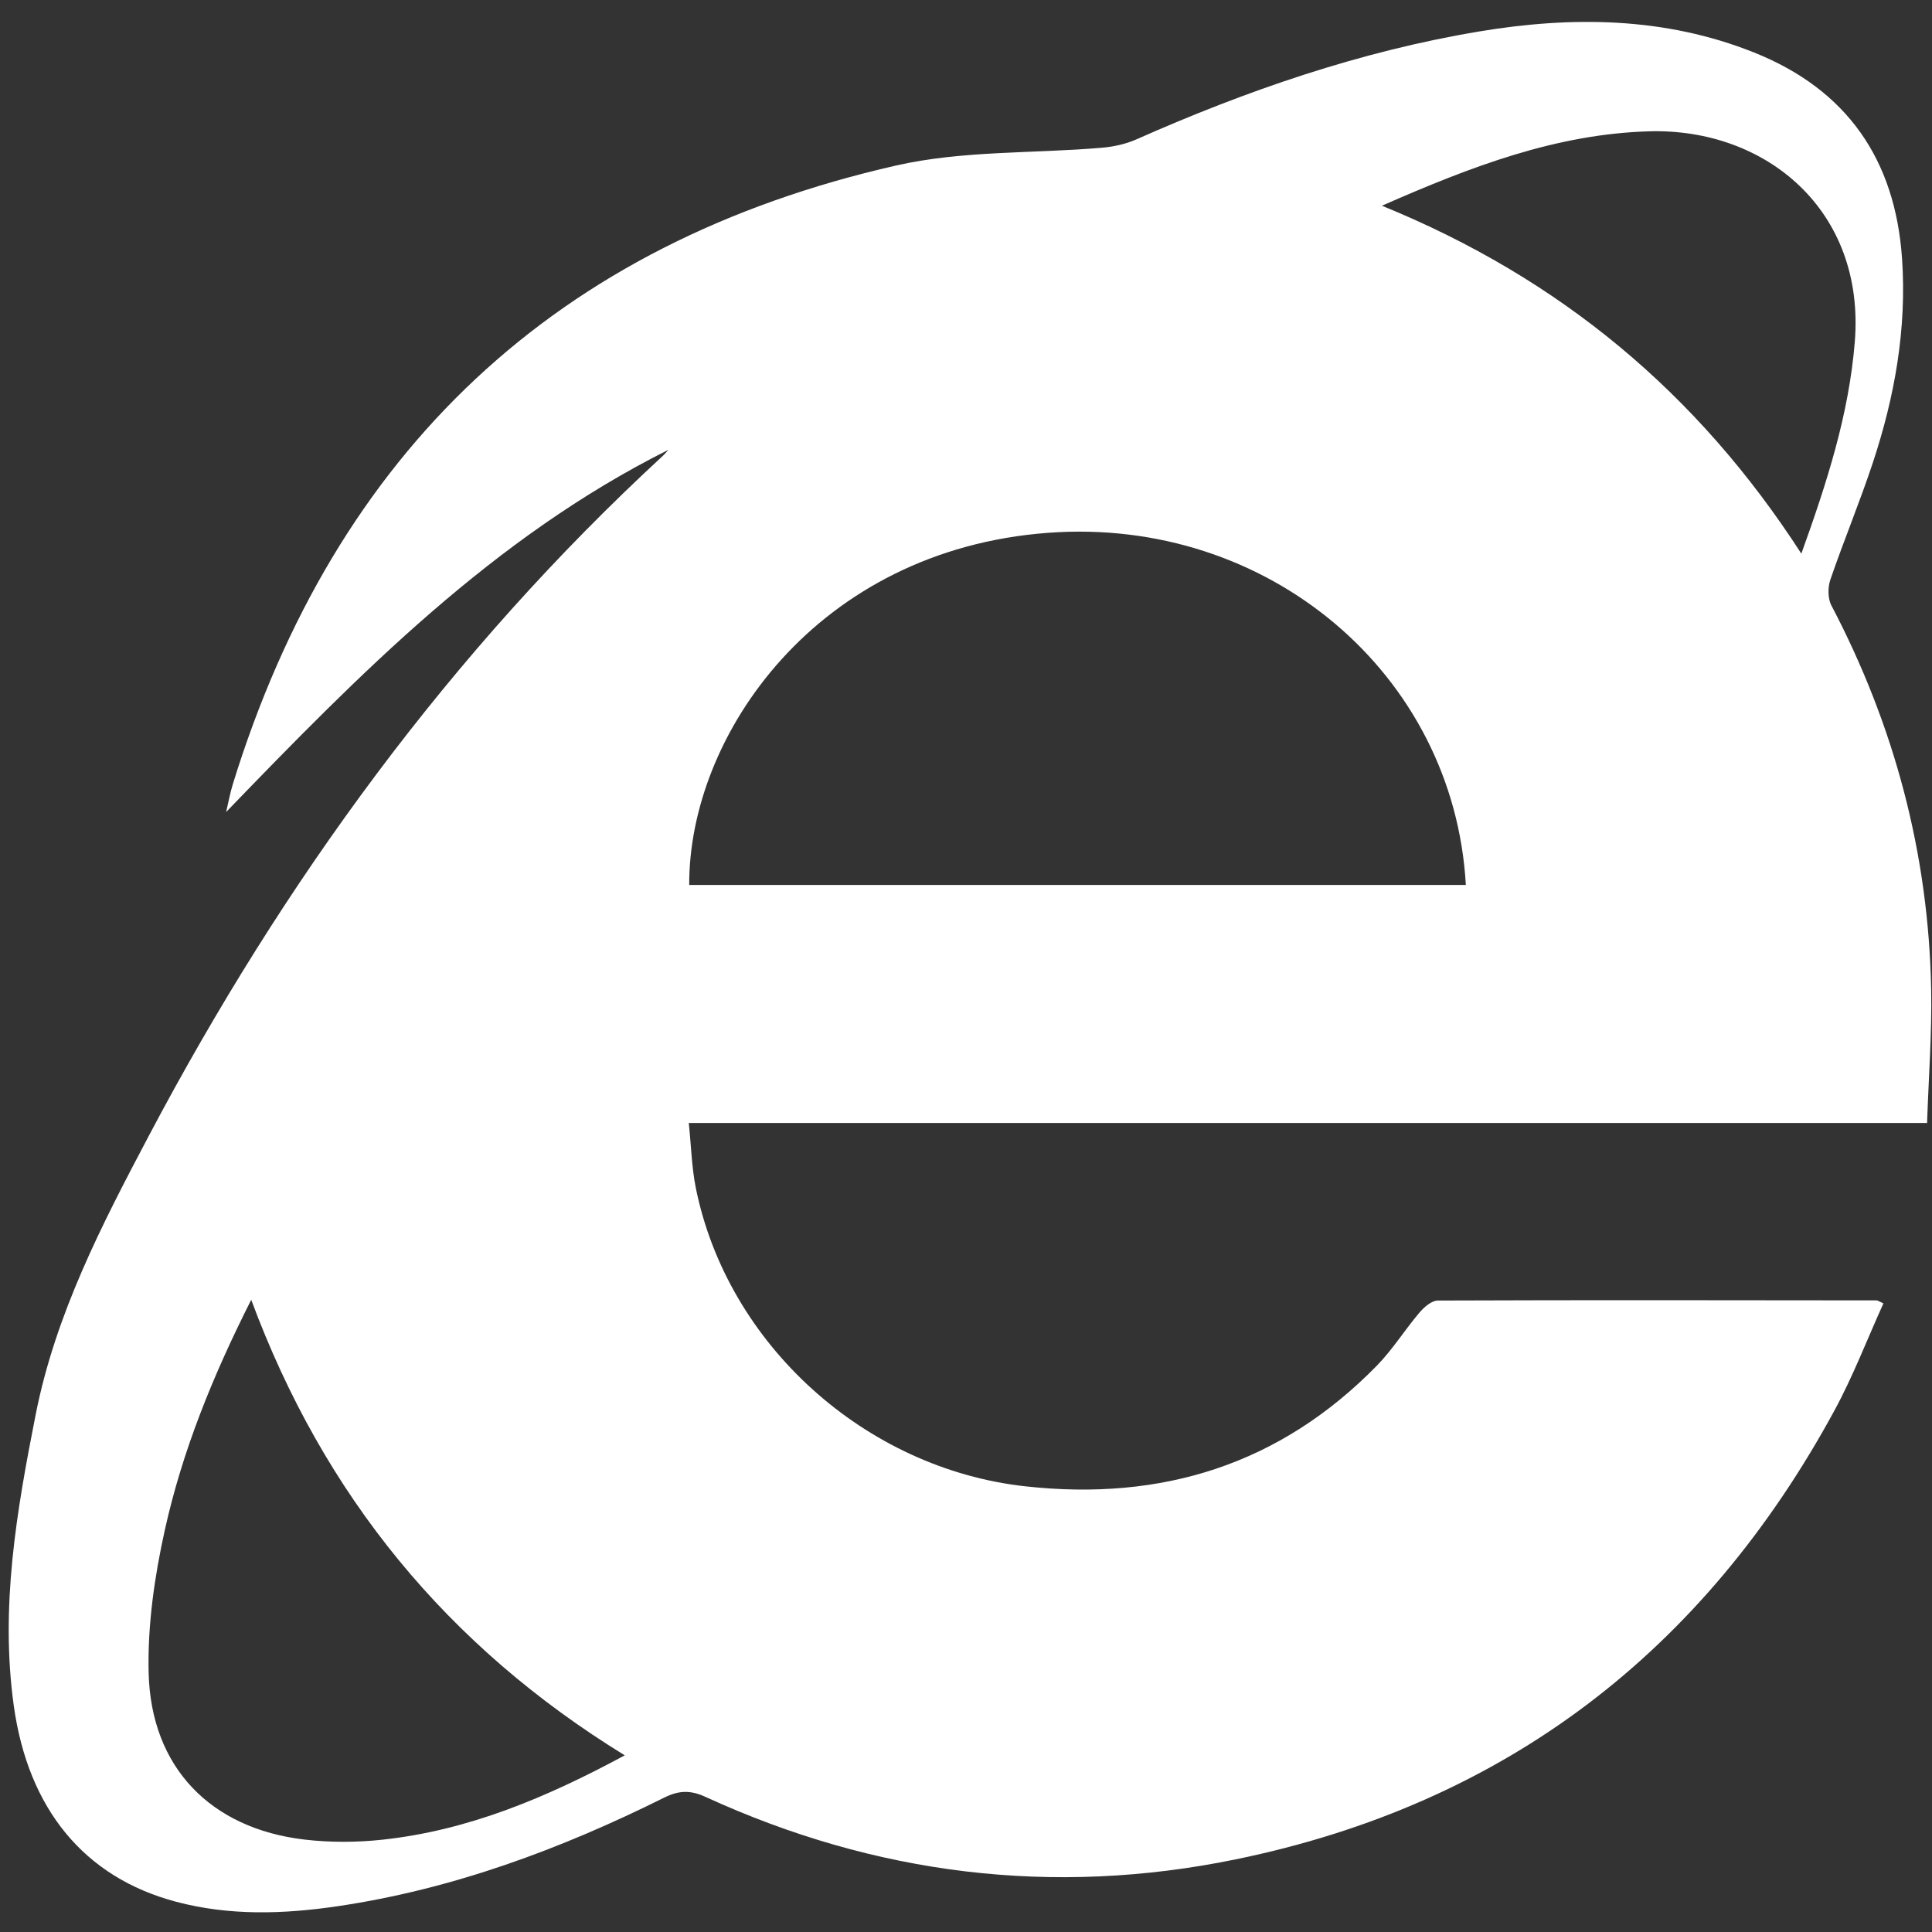
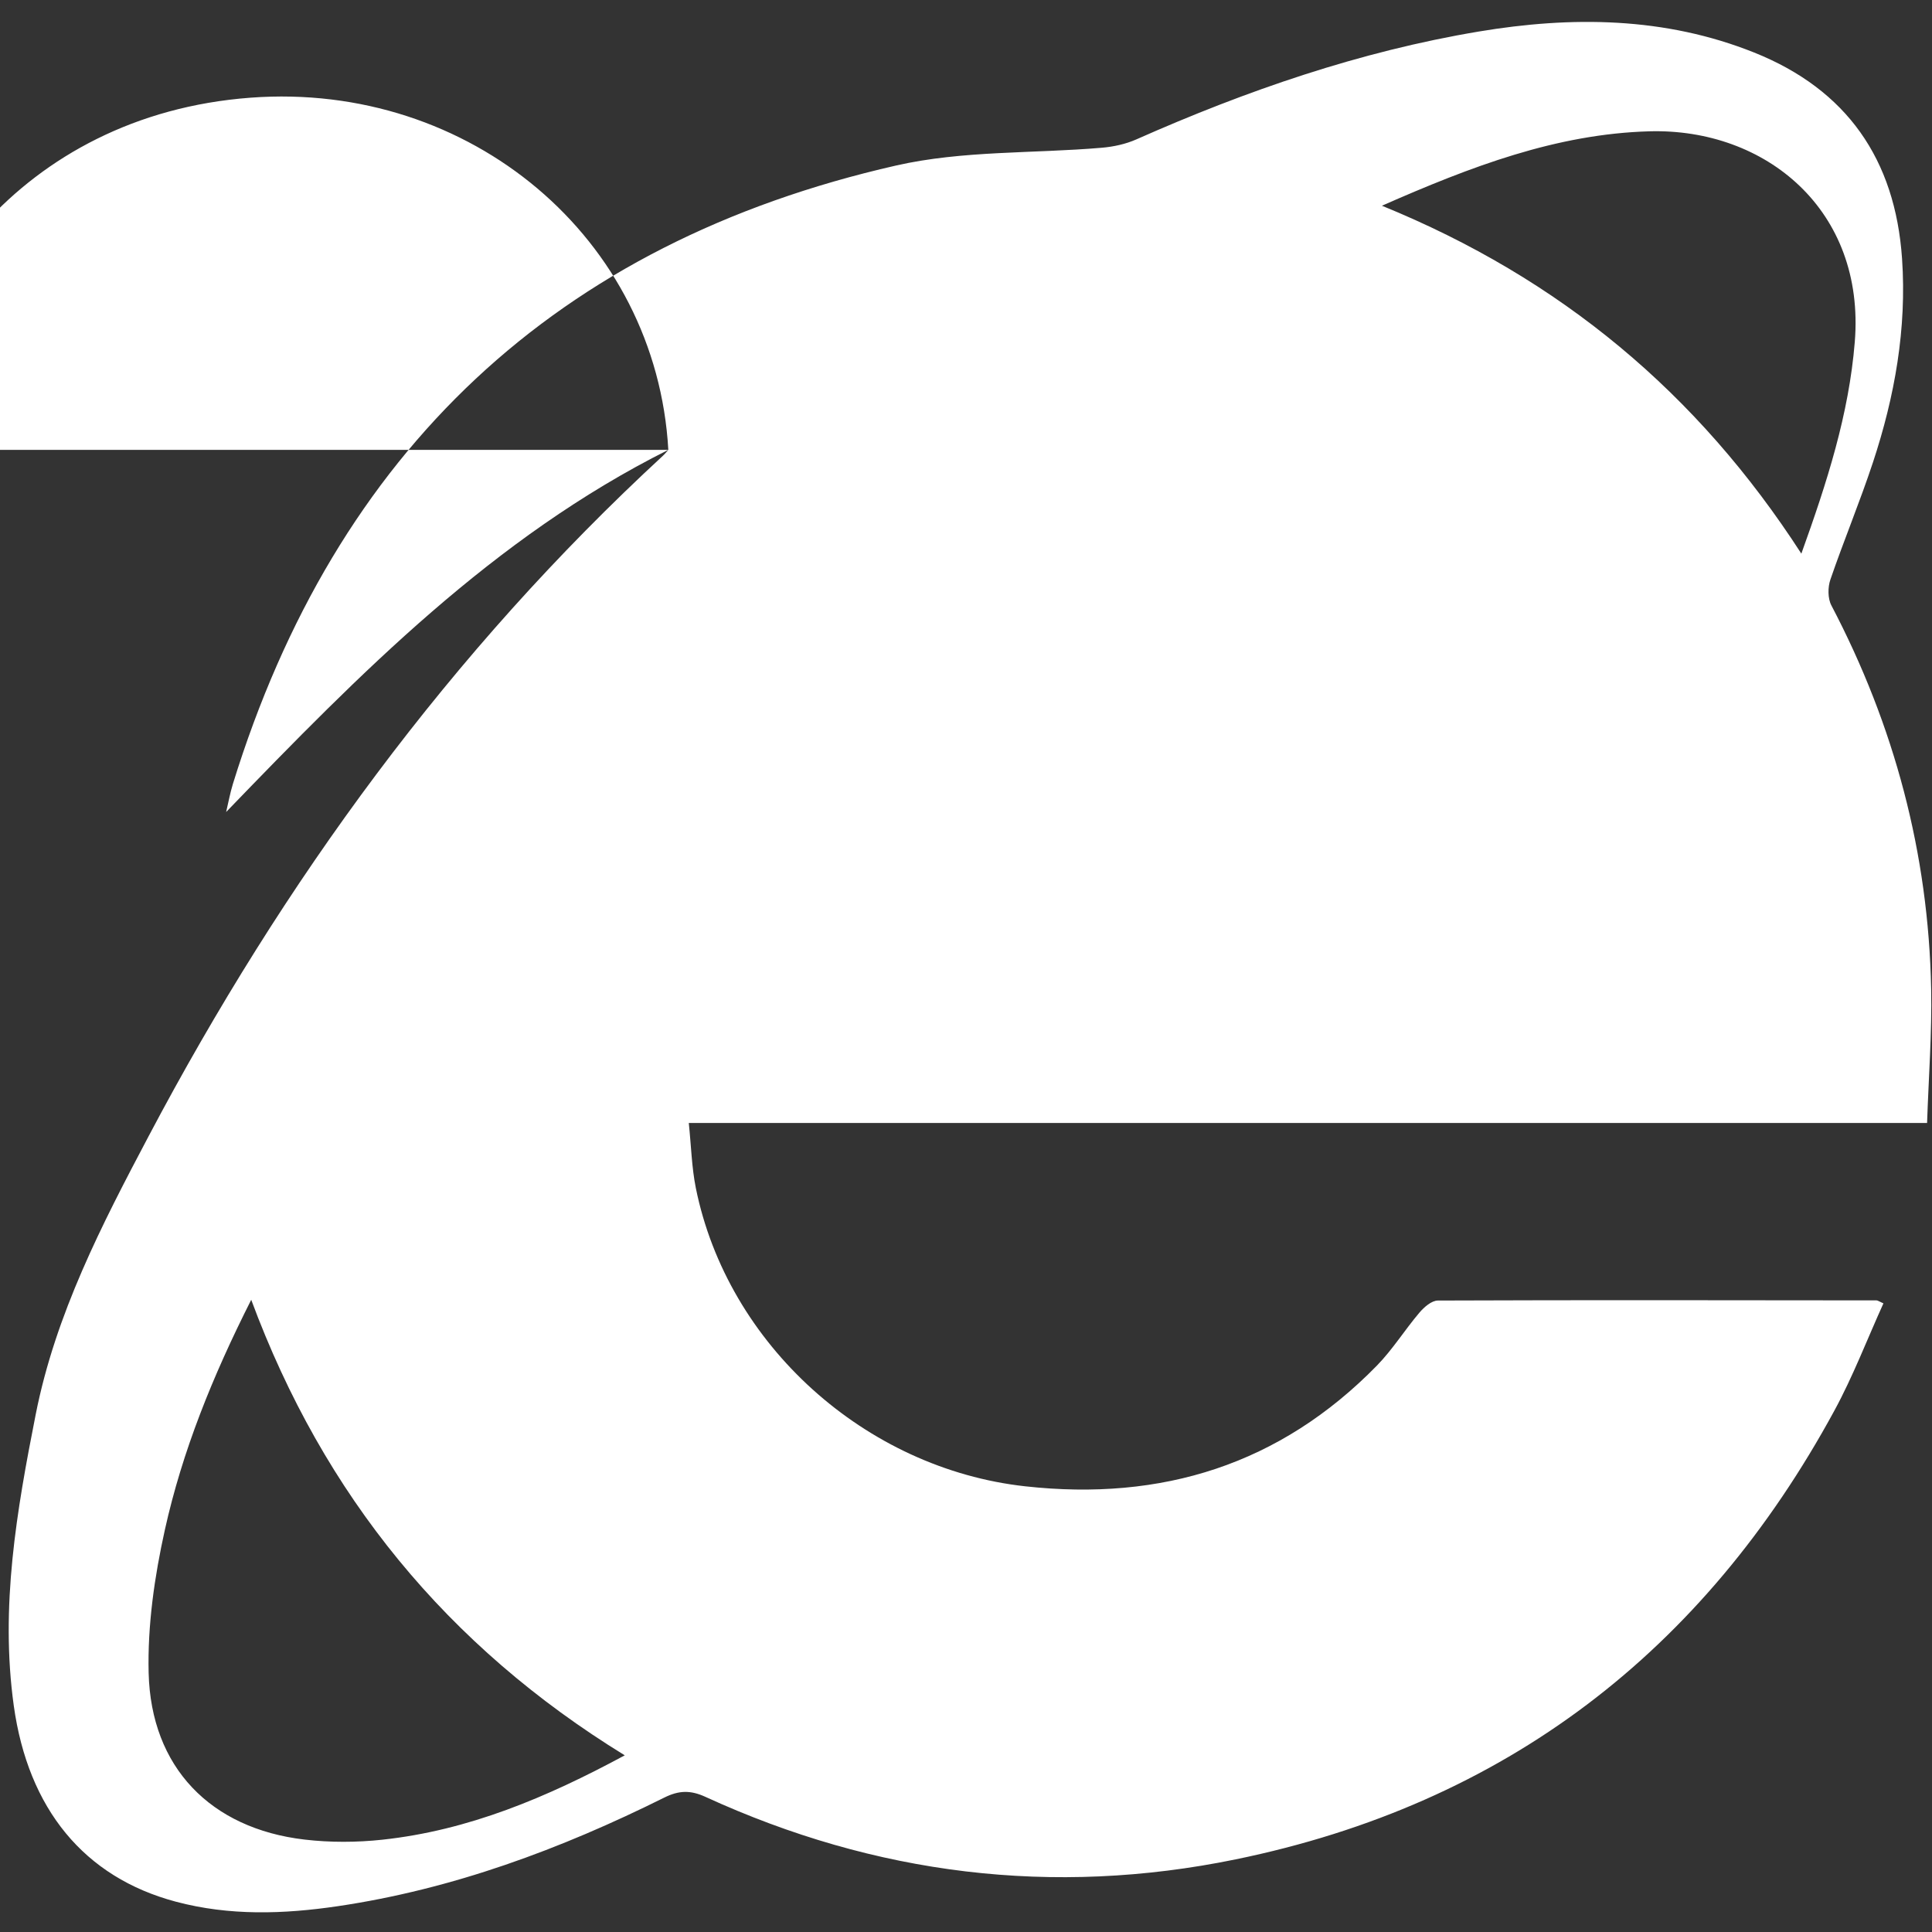
<svg xmlns="http://www.w3.org/2000/svg" version="1.1" width="64" height="64" viewBox="0 0 64 64">
  <rect x="0" y="0" width="64" height="64" fill="#333333" stroke="none" />
  <title>ie</title>
-   <path fill="#fff" d="M22.139 14.902c-5.793 2.901-10.218 7.408-14.648 11.997 0.074-0.309 0.13-0.624 0.223-0.927 3.407-11.028 10.715-17.929 21.97-20.489 2.203-0.501 4.542-0.394 6.817-0.589 0.386-0.033 0.788-0.12 1.141-0.276 3.648-1.617 7.405-2.914 11.342-3.573 3.075-0.514 6.161-0.49 9.122 0.694 3.075 1.229 4.676 3.544 4.902 6.83 0.159 2.318-0.242 4.563-0.965 6.751-0.432 1.305-0.962 2.578-1.409 3.879-0.088 0.256-0.089 0.624 0.032 0.855 2.089 3.983 3.219 8.217 3.306 12.712 0.028 1.457-0.084 2.917-0.135 4.435-13.703 0-27.292 0-41.020 0 0.080 0.766 0.096 1.468 0.232 2.147 1.049 5.203 5.624 9.304 10.914 9.888 4.525 0.5 8.439-0.718 11.646-3.996 0.524-0.536 0.927-1.188 1.415-1.762 0.153-0.18 0.401-0.395 0.607-0.396 4.844-0.019 9.688-0.010 14.532-0.005 0.039 0 0.078 0.032 0.228 0.099-0.538 1.186-1.004 2.41-1.624 3.551-4.335 7.982-10.911 13.036-19.834 14.867-6.056 1.242-11.935 0.511-17.563-2.070-0.498-0.229-0.882-0.217-1.364 0.023-3.436 1.709-7.006 3.036-10.823 3.599-1.791 0.264-3.582 0.322-5.357-0.15-3.042-0.809-4.895-3.079-5.37-6.495-0.455-3.274 0.096-6.454 0.727-9.647 0.657-3.324 2.19-6.283 3.743-9.221 4.455-8.43 10.003-16.049 17.036-22.537 0.065-0.059 0.119-0.13 0.178-0.196zM48.558 29.316c-0.396-6.993-6.557-12.209-13.839-11.666-7.66 0.571-11.906 6.7-11.888 11.666 8.563 0 17.125 0 25.727 0zM20.695 58.147c-5.879-3.615-9.97-8.607-12.373-15.090-1.284 2.542-2.283 5.017-2.861 7.622-0.343 1.546-0.576 3.162-0.537 4.739 0.077 3.127 2.051 5.155 5.161 5.52 0.851 0.1 1.733 0.096 2.586 0.004 2.843-0.307 5.425-1.391 8.026-2.795zM45.778 6.815c5.917 2.413 10.466 6.216 13.894 11.525 0.856-2.378 1.575-4.618 1.77-7.011 0.355-4.358-2.945-7.089-6.808-6.979-3.076 0.088-5.892 1.161-8.856 2.465z" />
+   <path fill="#fff" d="M22.139 14.902c-5.793 2.901-10.218 7.408-14.648 11.997 0.074-0.309 0.13-0.624 0.223-0.927 3.407-11.028 10.715-17.929 21.97-20.489 2.203-0.501 4.542-0.394 6.817-0.589 0.386-0.033 0.788-0.12 1.141-0.276 3.648-1.617 7.405-2.914 11.342-3.573 3.075-0.514 6.161-0.49 9.122 0.694 3.075 1.229 4.676 3.544 4.902 6.83 0.159 2.318-0.242 4.563-0.965 6.751-0.432 1.305-0.962 2.578-1.409 3.879-0.088 0.256-0.089 0.624 0.032 0.855 2.089 3.983 3.219 8.217 3.306 12.712 0.028 1.457-0.084 2.917-0.135 4.435-13.703 0-27.292 0-41.020 0 0.080 0.766 0.096 1.468 0.232 2.147 1.049 5.203 5.624 9.304 10.914 9.888 4.525 0.5 8.439-0.718 11.646-3.996 0.524-0.536 0.927-1.188 1.415-1.762 0.153-0.18 0.401-0.395 0.607-0.396 4.844-0.019 9.688-0.010 14.532-0.005 0.039 0 0.078 0.032 0.228 0.099-0.538 1.186-1.004 2.41-1.624 3.551-4.335 7.982-10.911 13.036-19.834 14.867-6.056 1.242-11.935 0.511-17.563-2.070-0.498-0.229-0.882-0.217-1.364 0.023-3.436 1.709-7.006 3.036-10.823 3.599-1.791 0.264-3.582 0.322-5.357-0.15-3.042-0.809-4.895-3.079-5.37-6.495-0.455-3.274 0.096-6.454 0.727-9.647 0.657-3.324 2.19-6.283 3.743-9.221 4.455-8.43 10.003-16.049 17.036-22.537 0.065-0.059 0.119-0.13 0.178-0.196zc-0.396-6.993-6.557-12.209-13.839-11.666-7.66 0.571-11.906 6.7-11.888 11.666 8.563 0 17.125 0 25.727 0zM20.695 58.147c-5.879-3.615-9.97-8.607-12.373-15.090-1.284 2.542-2.283 5.017-2.861 7.622-0.343 1.546-0.576 3.162-0.537 4.739 0.077 3.127 2.051 5.155 5.161 5.52 0.851 0.1 1.733 0.096 2.586 0.004 2.843-0.307 5.425-1.391 8.026-2.795zM45.778 6.815c5.917 2.413 10.466 6.216 13.894 11.525 0.856-2.378 1.575-4.618 1.77-7.011 0.355-4.358-2.945-7.089-6.808-6.979-3.076 0.088-5.892 1.161-8.856 2.465z" />
</svg>